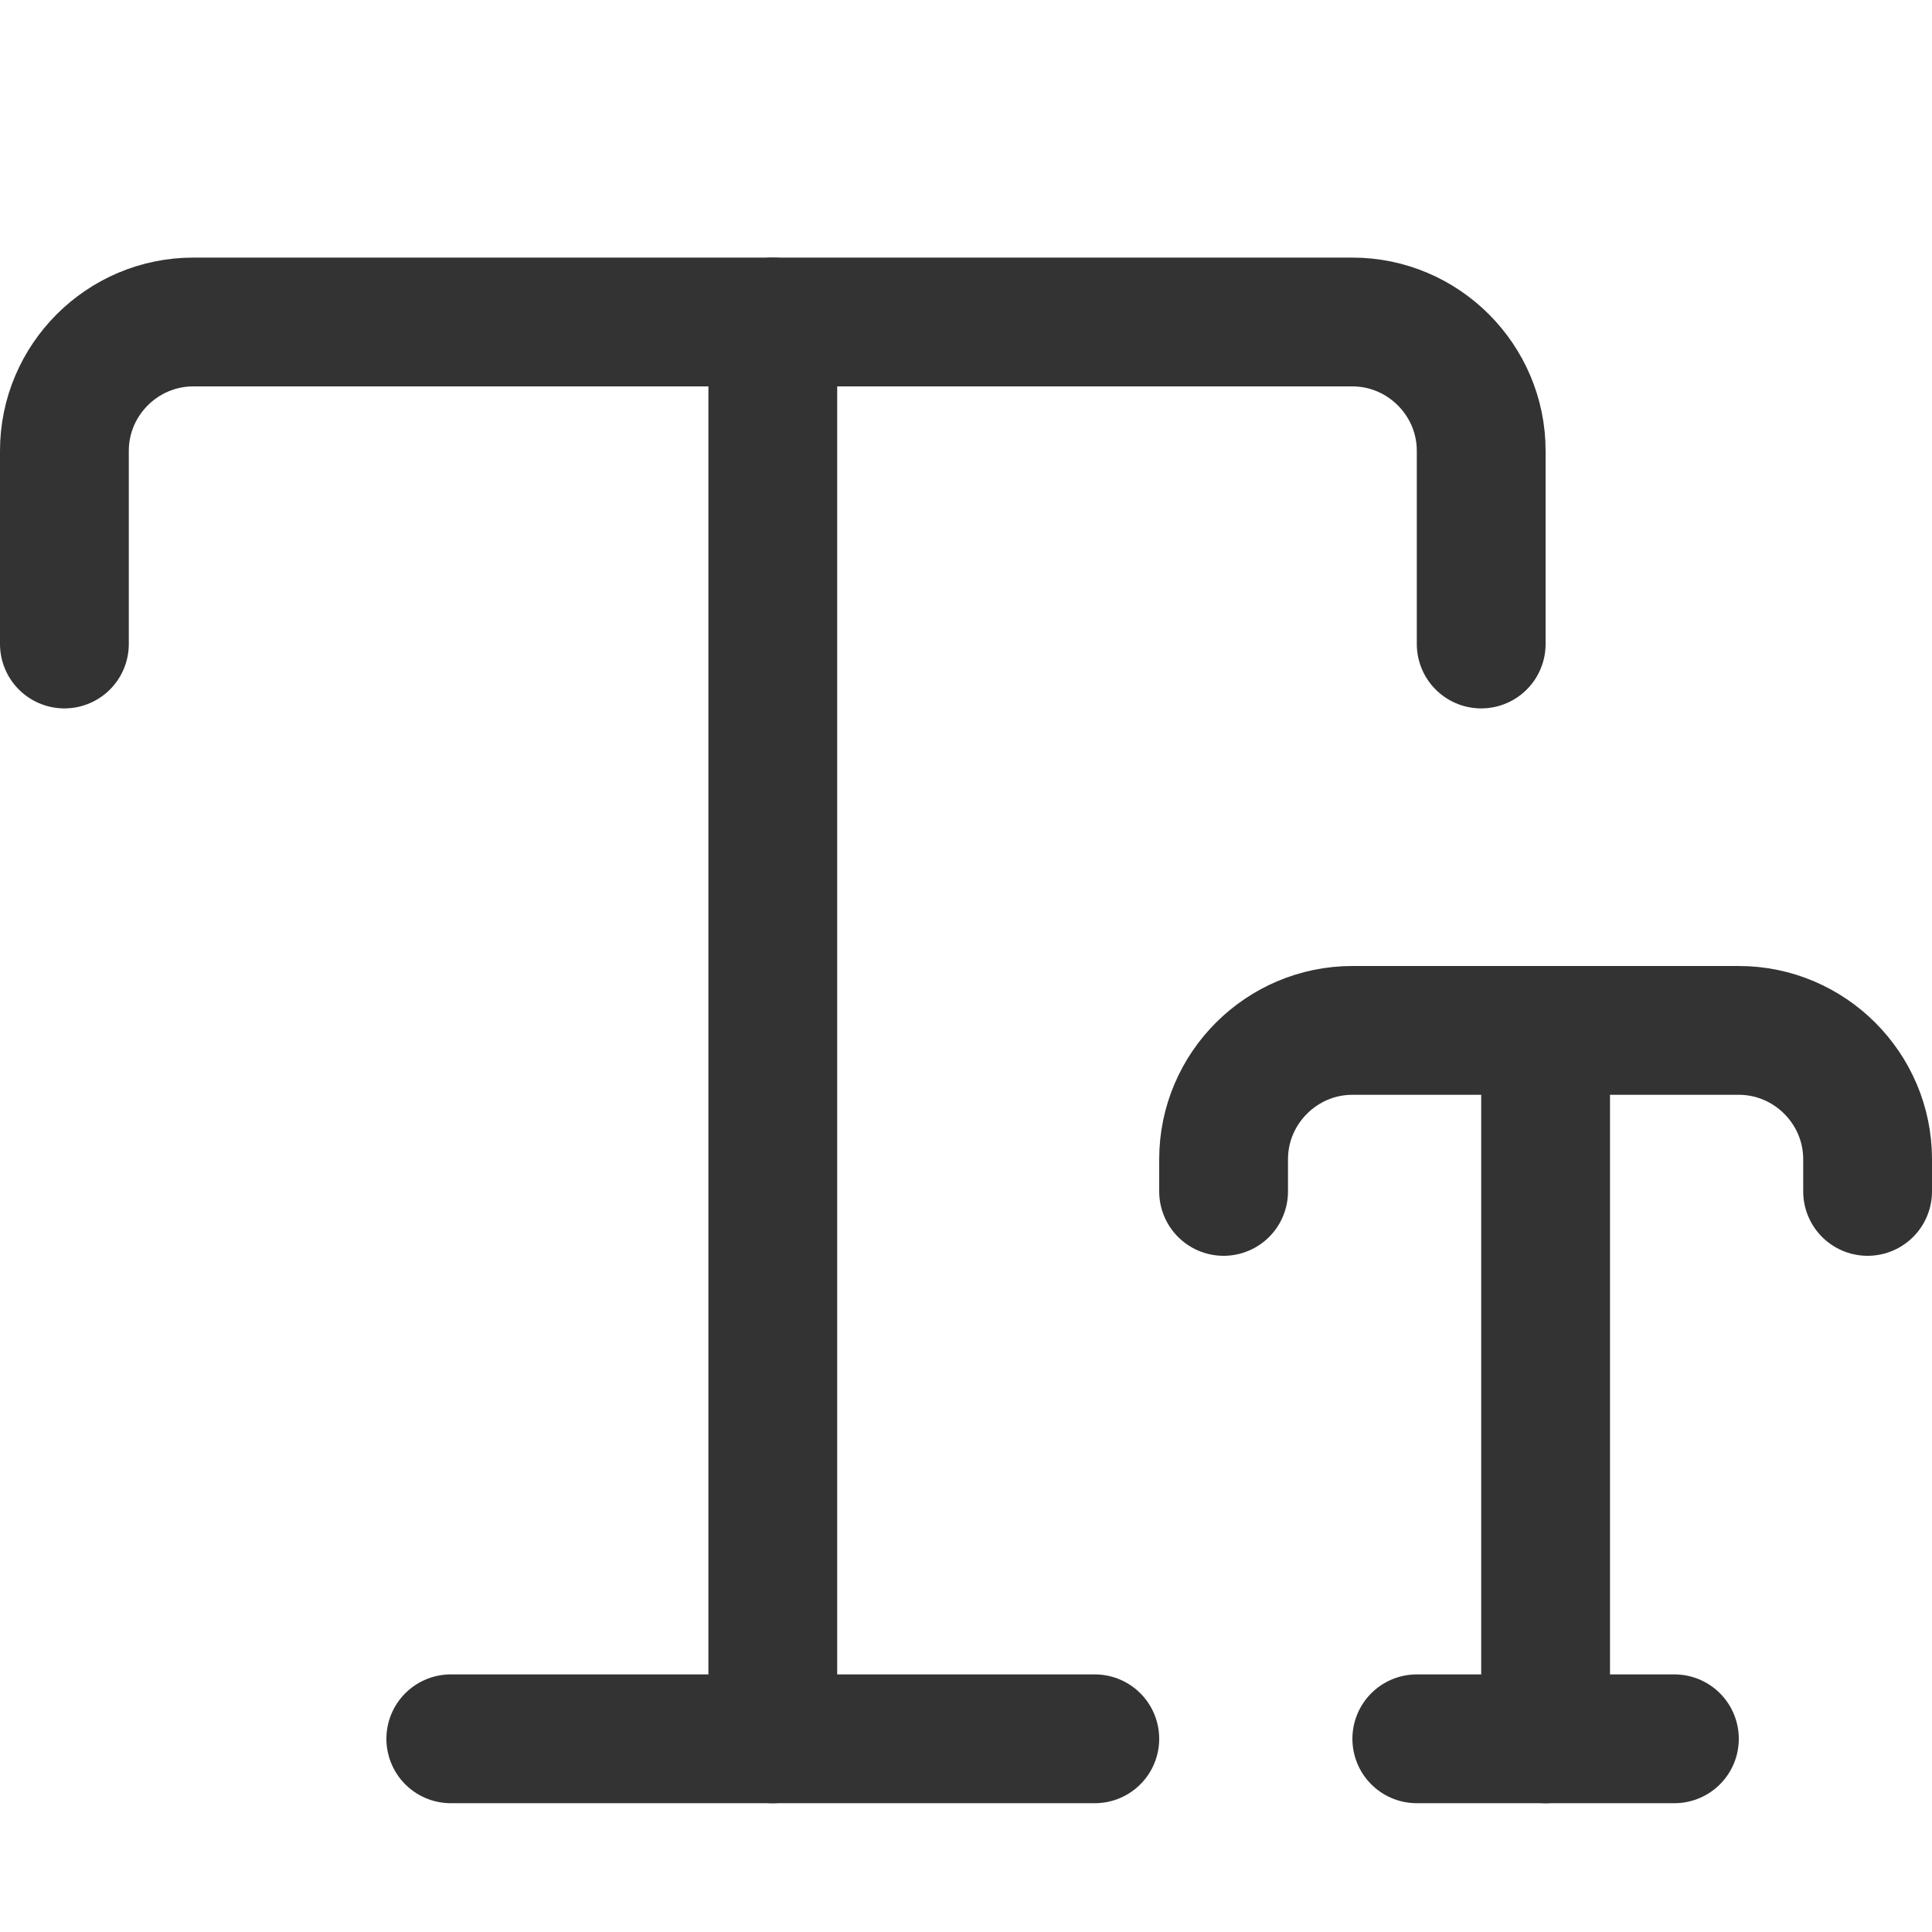
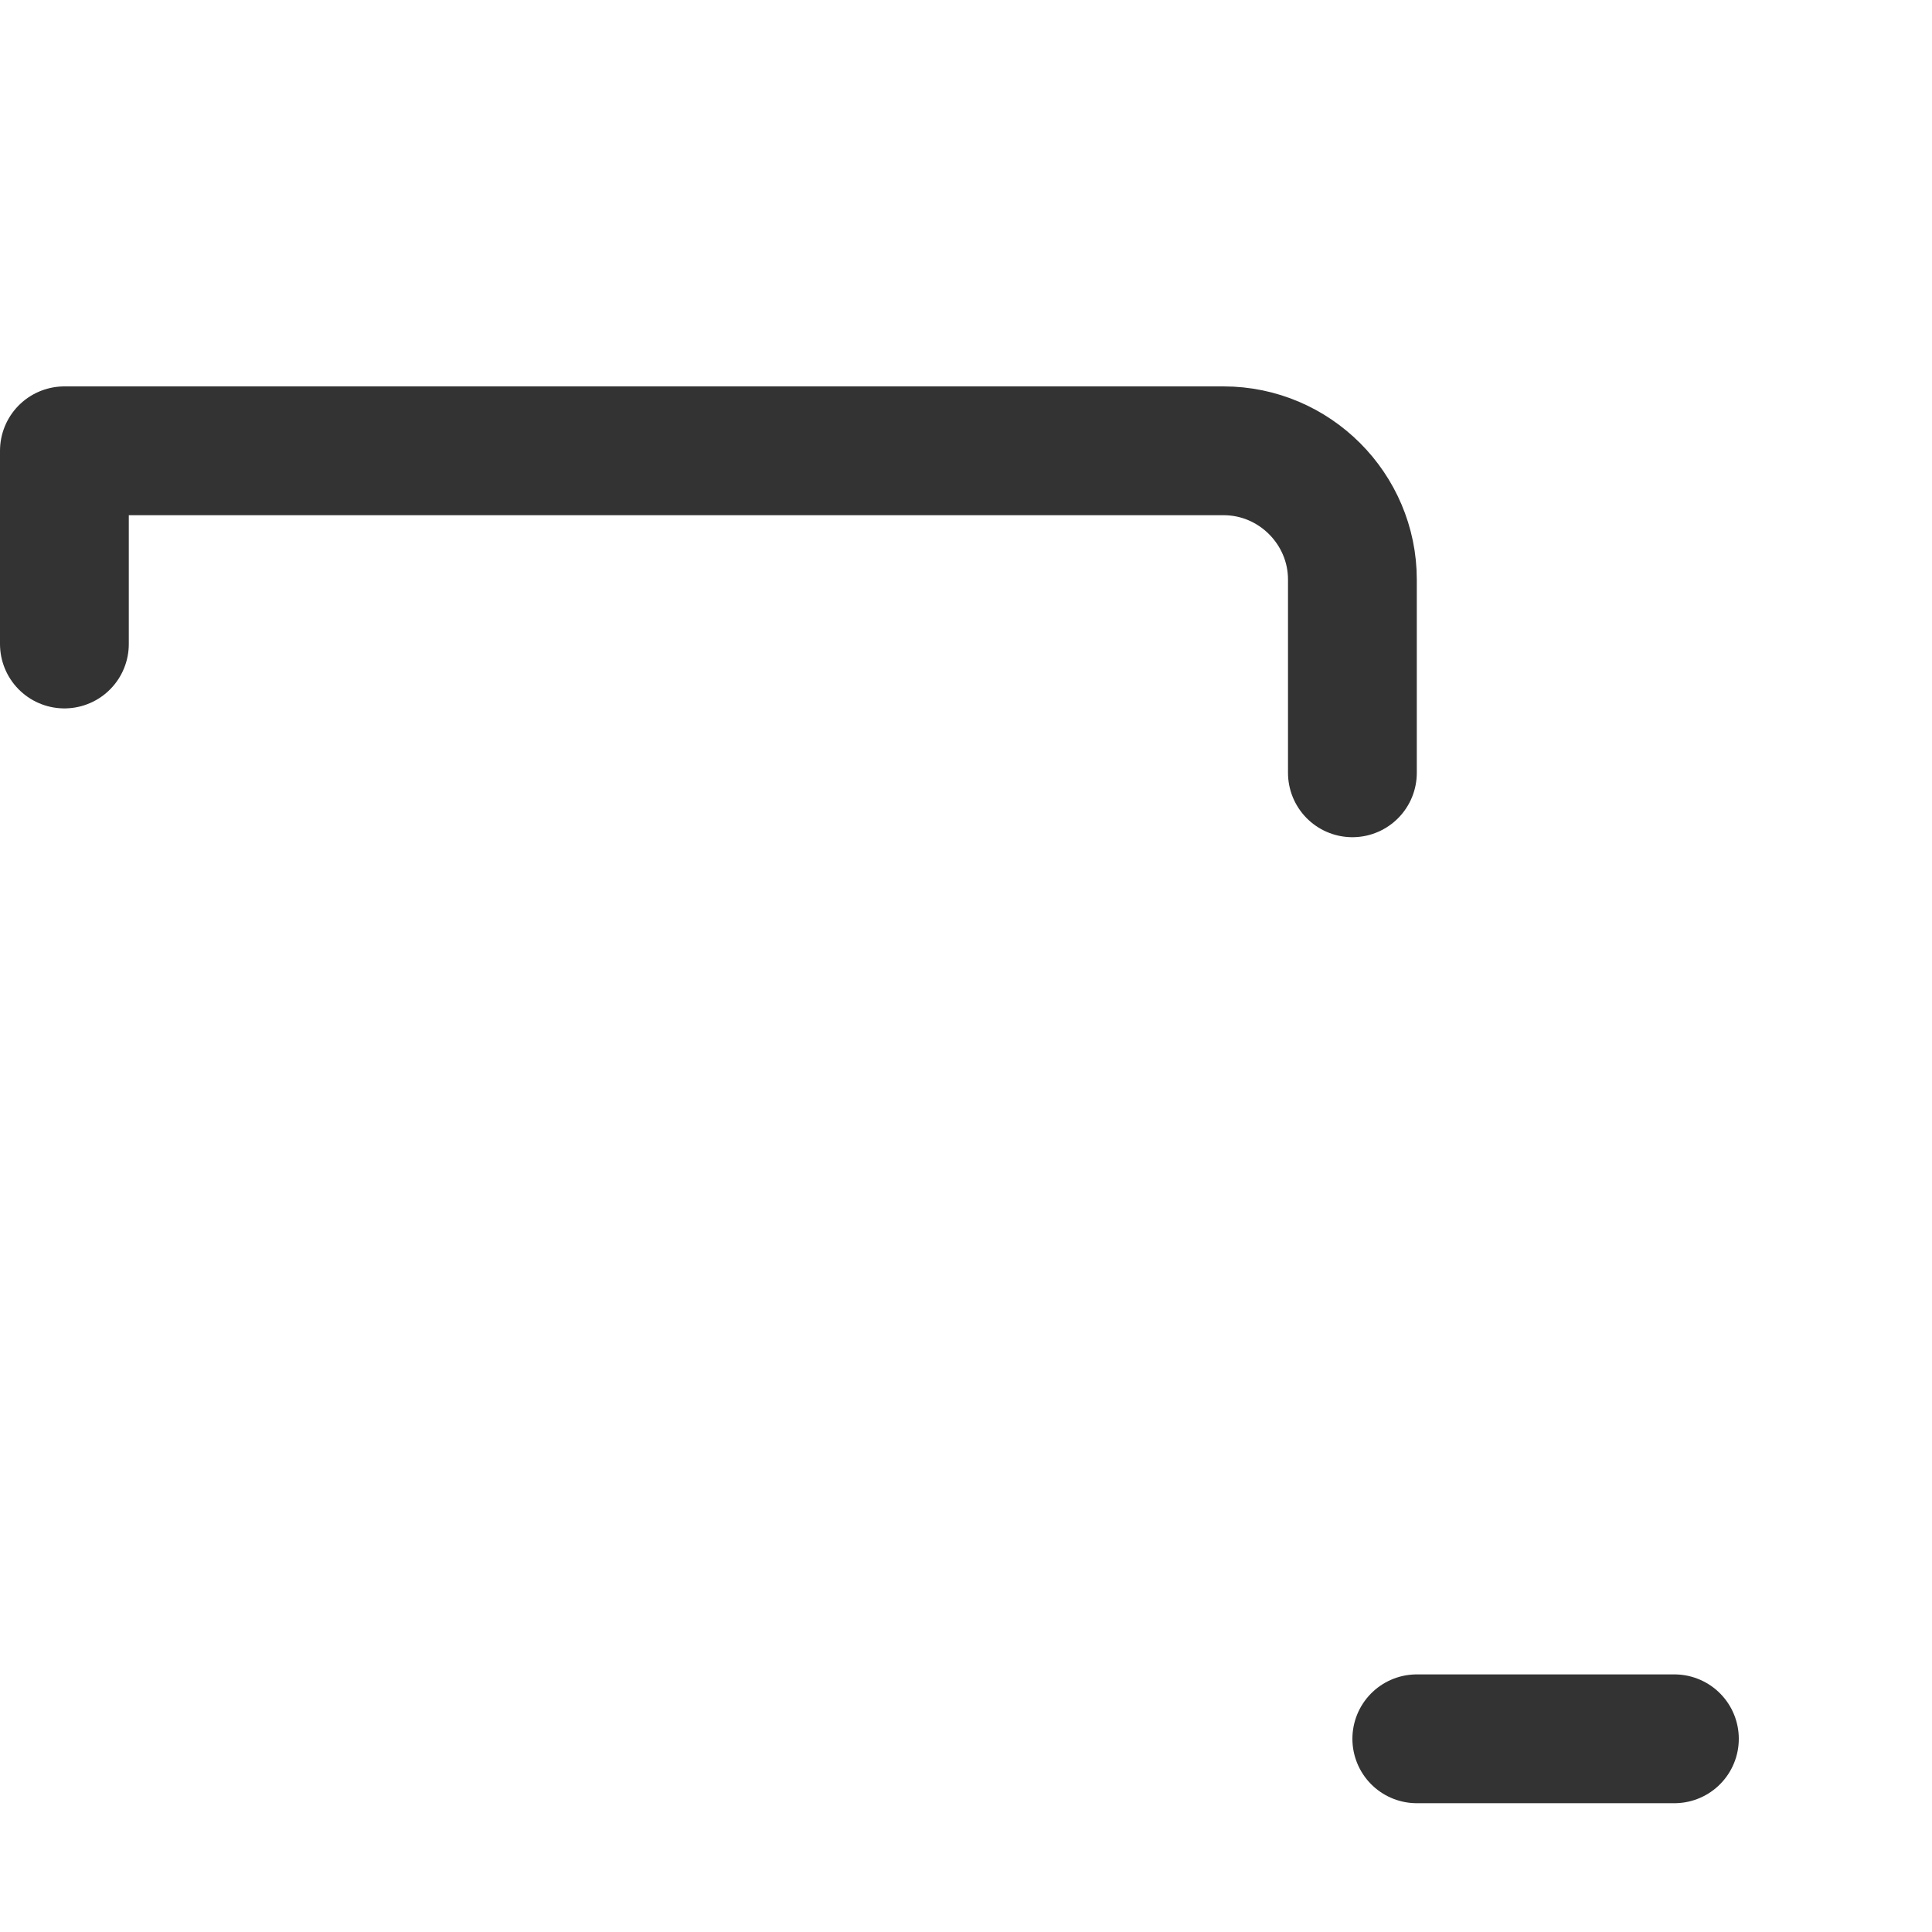
<svg xmlns="http://www.w3.org/2000/svg" version="1.1" id="圖層_1" x="0px" y="0px" viewBox="0 0 30 30" style="enable-background:new 0 0 30 30;" xml:space="preserve">
  <style type="text/css">
	.st0{fill:none;stroke:#333333;stroke-width:2;stroke-linecap:round;stroke-linejoin:round;}
</style>
-   <path class="st0" d="M1,10V7c0-1.1,0.9-2,2-2h18c1.1,0,2,0.9,2,2v3" />
-   <path class="st0" d="M19,18.5V18c0-1.1,0.9-2,2-2h6c1.1,0,2,0.9,2,2v0.5" />
-   <path class="st0" d="M7,27h10" />
+   <path class="st0" d="M1,10V7h18c1.1,0,2,0.9,2,2v3" />
  <path class="st0" d="M22,27h4" />
-   <path class="st0" d="M12,5v22" />
-   <path class="st0" d="M24,17v10" />
</svg>